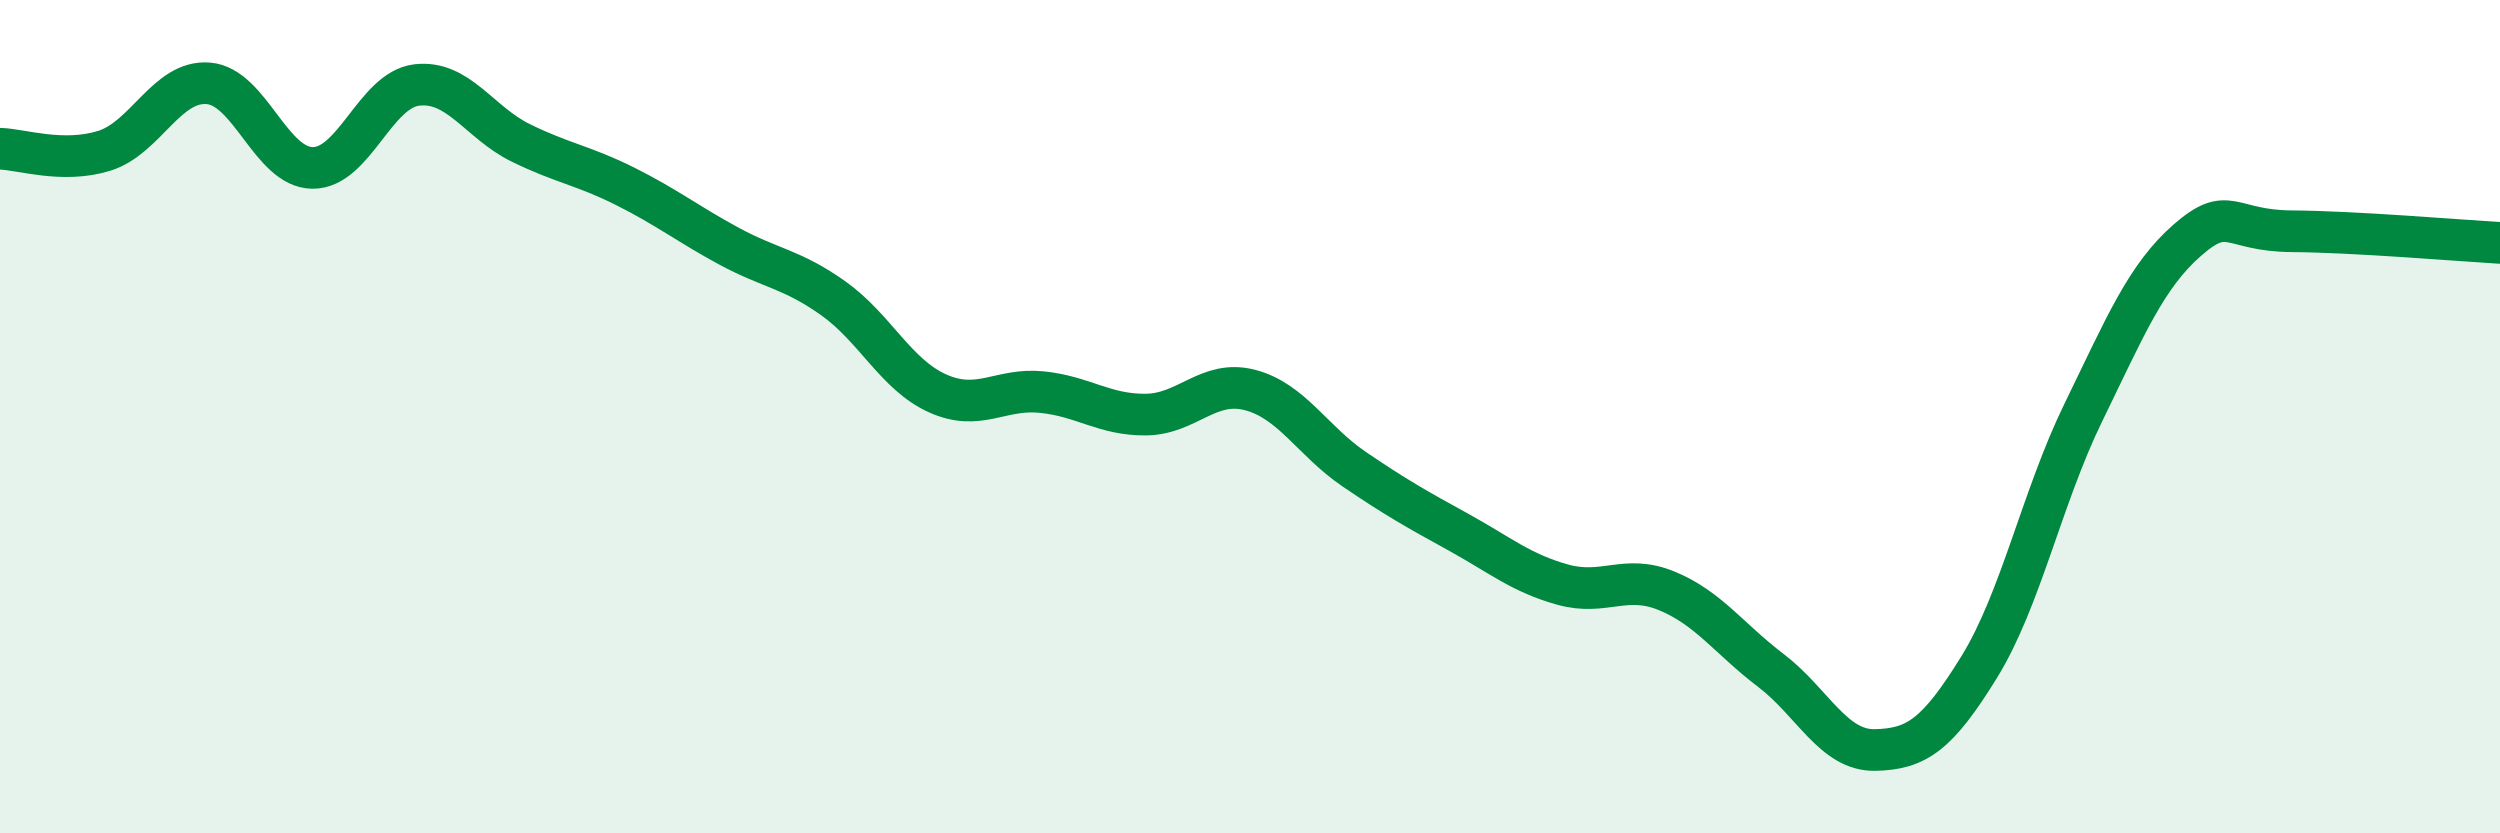
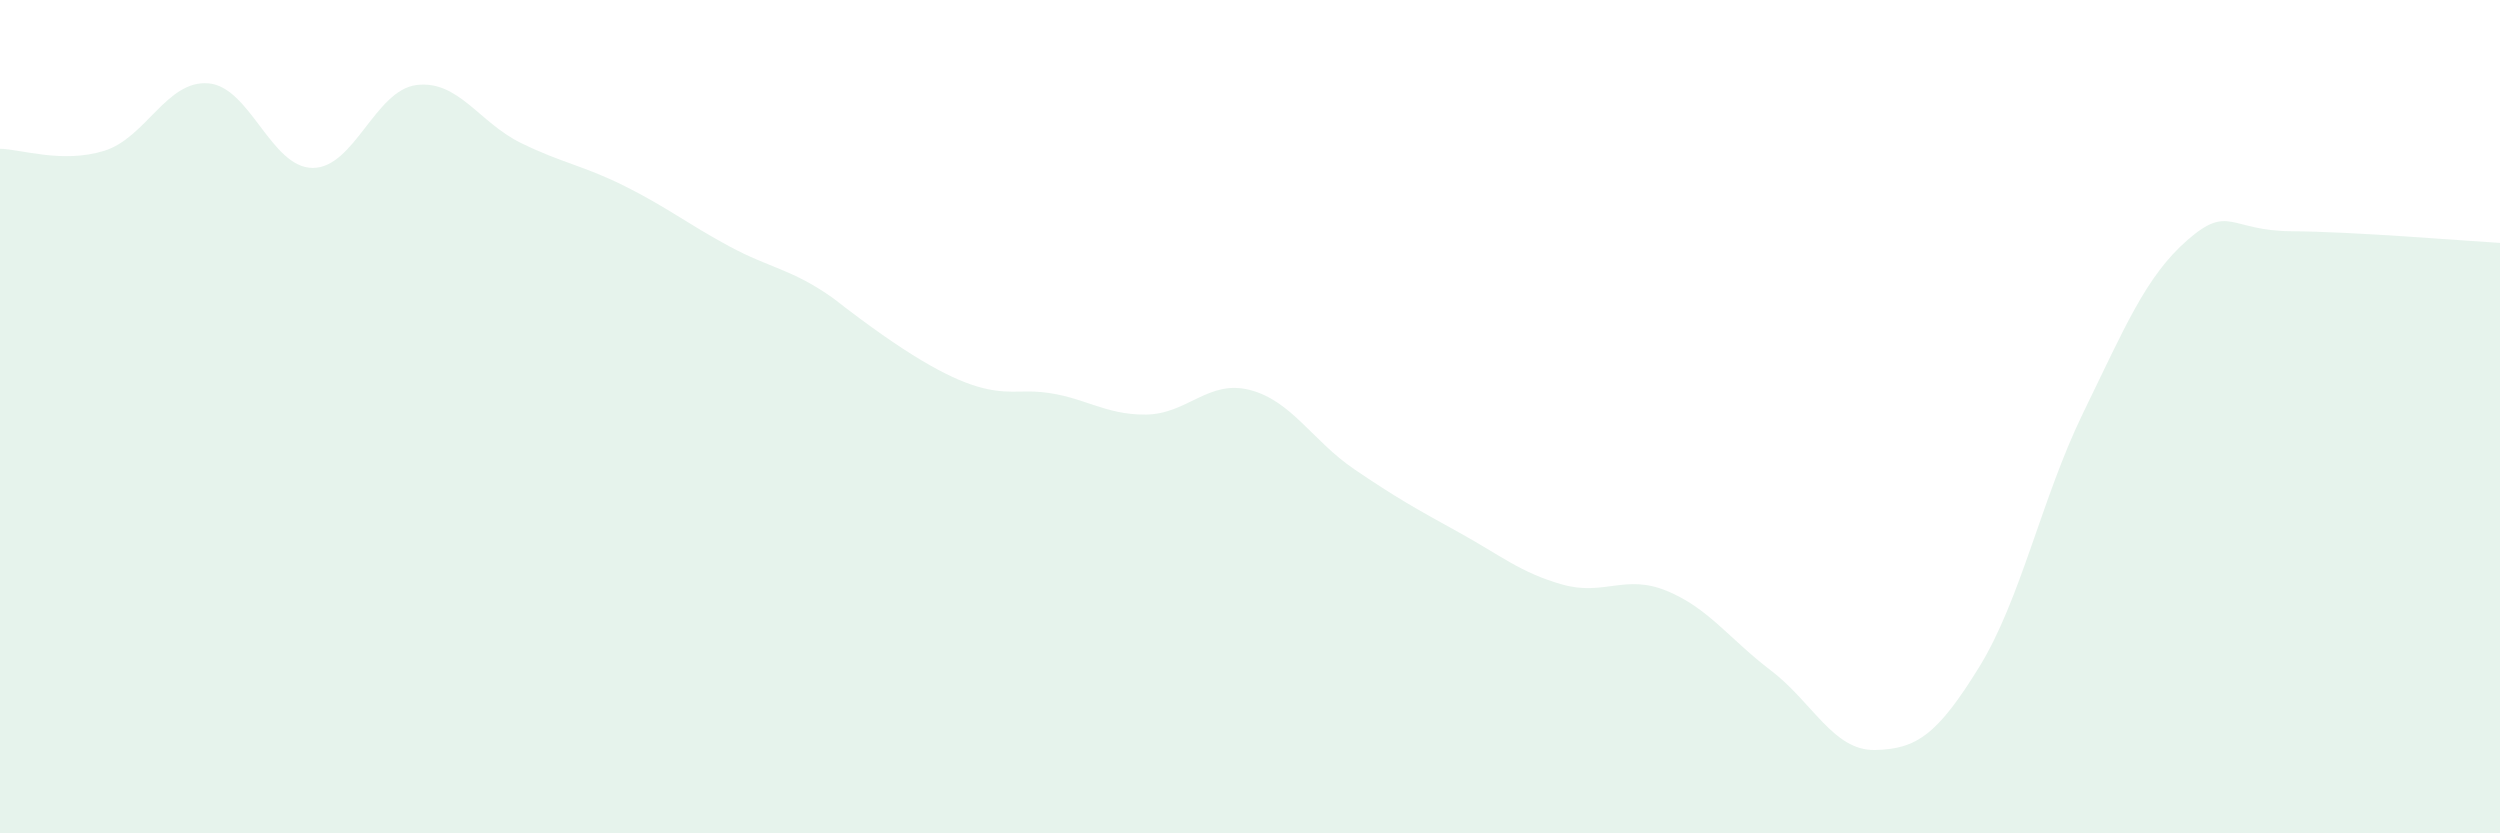
<svg xmlns="http://www.w3.org/2000/svg" width="60" height="20" viewBox="0 0 60 20">
-   <path d="M 0,3.57 C 0.5,3.58 1.5,3.93 2.5,3.62 C 3.5,3.31 4,1.92 5,2 C 6,2.08 6.5,4.02 7.5,4.03 C 8.5,4.04 9,2.16 10,2.04 C 11,1.92 11.5,2.94 12.5,3.43 C 13.5,3.92 14,3.97 15,4.47 C 16,4.97 16.5,5.37 17.5,5.91 C 18.5,6.45 19,6.45 20,7.16 C 21,7.87 21.5,8.99 22.5,9.44 C 23.5,9.89 24,9.31 25,9.41 C 26,9.51 26.5,9.96 27.5,9.95 C 28.5,9.94 29,9.1 30,9.36 C 31,9.62 31.5,10.58 32.5,11.26 C 33.5,11.94 34,12.22 35,12.77 C 36,13.32 36.5,13.75 37.5,14.03 C 38.5,14.31 39,13.77 40,14.18 C 41,14.59 41.5,15.33 42.5,16.09 C 43.5,16.85 44,18.02 45,18 C 46,17.98 46.5,17.63 47.5,16.01 C 48.5,14.39 49,11.95 50,9.9 C 51,7.85 51.5,6.63 52.5,5.76 C 53.5,4.89 53.5,5.54 55,5.55 C 56.5,5.56 59,5.77 60,5.83L60 20L0 20Z" fill="#008740" opacity="0.1" stroke-linecap="round" stroke-linejoin="round" />
-   <path d="M 0,3.57 C 0.5,3.58 1.5,3.93 2.5,3.62 C 3.5,3.31 4,1.92 5,2 C 6,2.08 6.5,4.02 7.5,4.03 C 8.5,4.04 9,2.16 10,2.04 C 11,1.92 11.5,2.94 12.5,3.43 C 13.5,3.92 14,3.97 15,4.47 C 16,4.97 16.5,5.37 17.5,5.91 C 18.5,6.45 19,6.45 20,7.16 C 21,7.87 21.5,8.99 22.5,9.44 C 23.5,9.89 24,9.31 25,9.41 C 26,9.51 26.5,9.96 27.5,9.95 C 28.5,9.94 29,9.1 30,9.36 C 31,9.62 31.5,10.58 32.5,11.26 C 33.5,11.94 34,12.22 35,12.77 C 36,13.32 36.5,13.75 37.5,14.03 C 38.5,14.31 39,13.77 40,14.18 C 41,14.59 41.5,15.33 42.5,16.09 C 43.5,16.85 44,18.02 45,18 C 46,17.98 46.5,17.63 47.5,16.01 C 48.5,14.39 49,11.95 50,9.9 C 51,7.85 51.5,6.63 52.5,5.76 C 53.5,4.89 53.5,5.54 55,5.55 C 56.5,5.56 59,5.77 60,5.83" stroke="#008740" stroke-width="1" fill="none" stroke-linecap="round" stroke-linejoin="round" />
+   <path d="M 0,3.57 C 0.5,3.58 1.5,3.93 2.5,3.62 C 3.5,3.31 4,1.92 5,2 C 6,2.08 6.5,4.02 7.5,4.03 C 8.5,4.04 9,2.16 10,2.04 C 11,1.92 11.5,2.94 12.5,3.43 C 13.5,3.92 14,3.97 15,4.47 C 16,4.97 16.5,5.37 17.5,5.91 C 18.5,6.45 19,6.45 20,7.16 C 23.5,9.89 24,9.31 25,9.41 C 26,9.51 26.5,9.96 27.5,9.95 C 28.5,9.94 29,9.1 30,9.36 C 31,9.62 31.5,10.58 32.5,11.26 C 33.5,11.94 34,12.22 35,12.77 C 36,13.32 36.5,13.75 37.5,14.03 C 38.5,14.31 39,13.77 40,14.18 C 41,14.59 41.5,15.33 42.5,16.09 C 43.5,16.85 44,18.02 45,18 C 46,17.98 46.5,17.63 47.5,16.01 C 48.5,14.39 49,11.95 50,9.9 C 51,7.85 51.5,6.63 52.5,5.76 C 53.5,4.89 53.5,5.54 55,5.55 C 56.5,5.56 59,5.77 60,5.83L60 20L0 20Z" fill="#008740" opacity="0.1" stroke-linecap="round" stroke-linejoin="round" />
</svg>